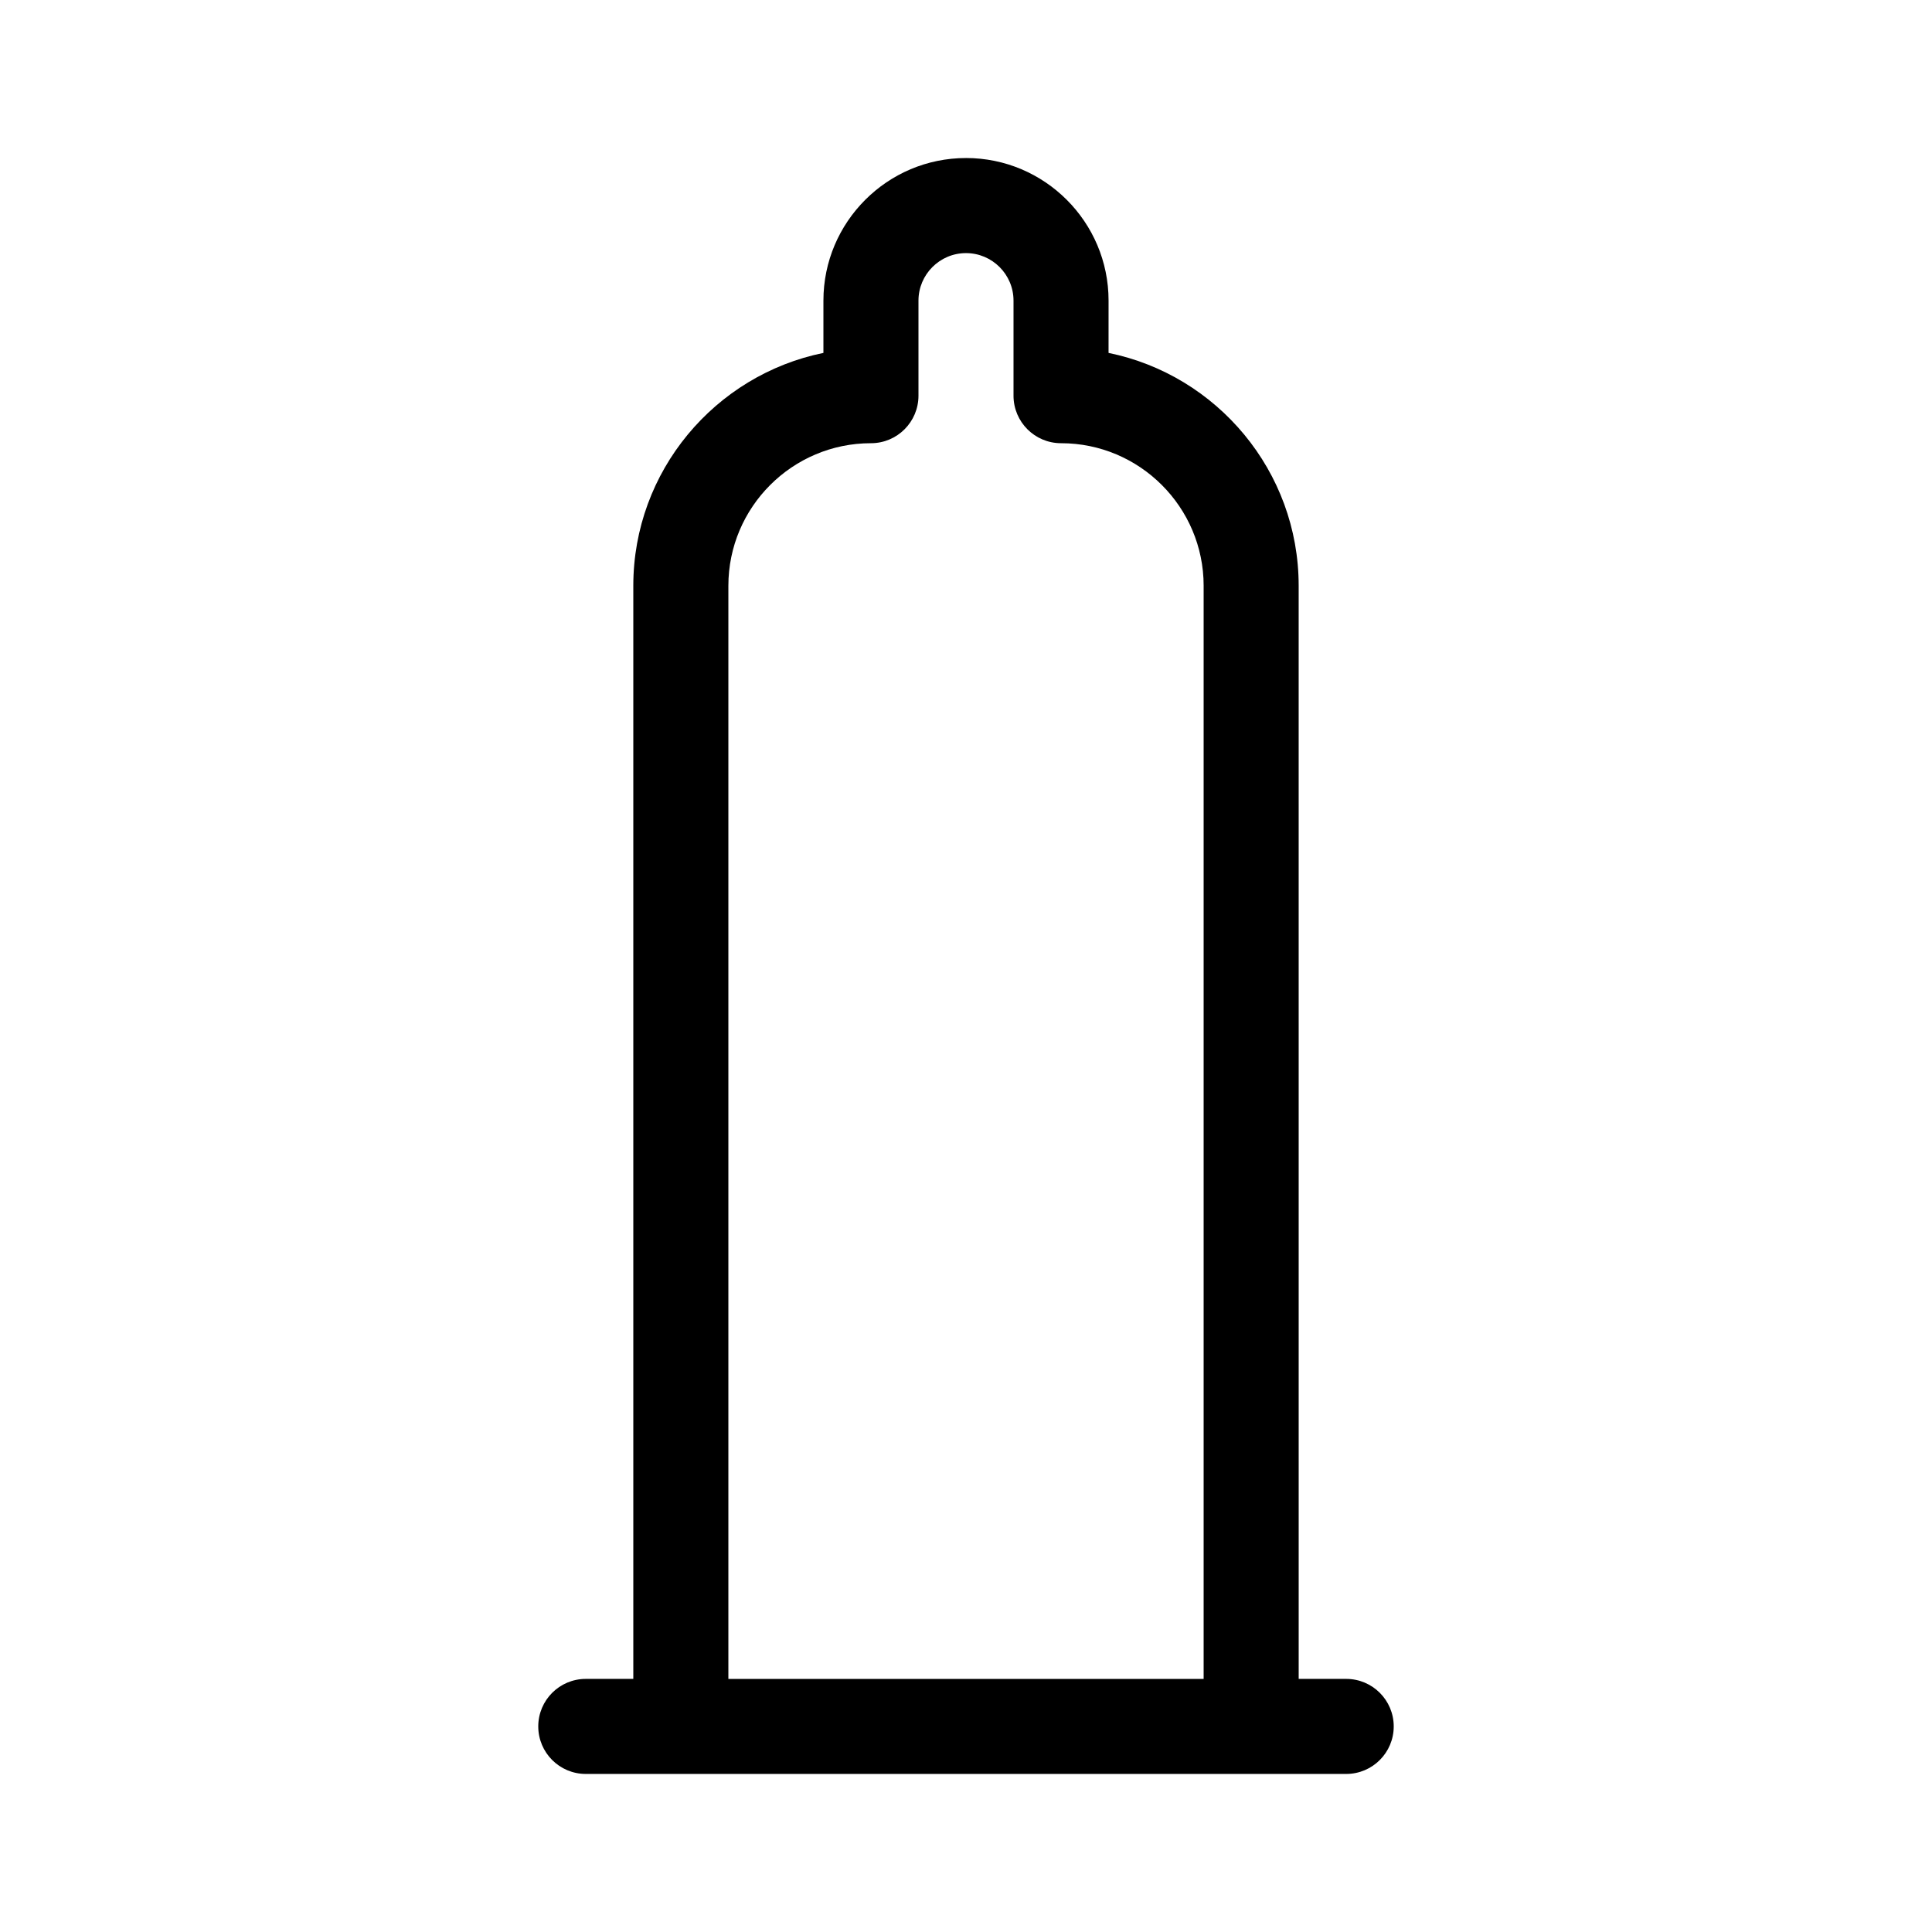
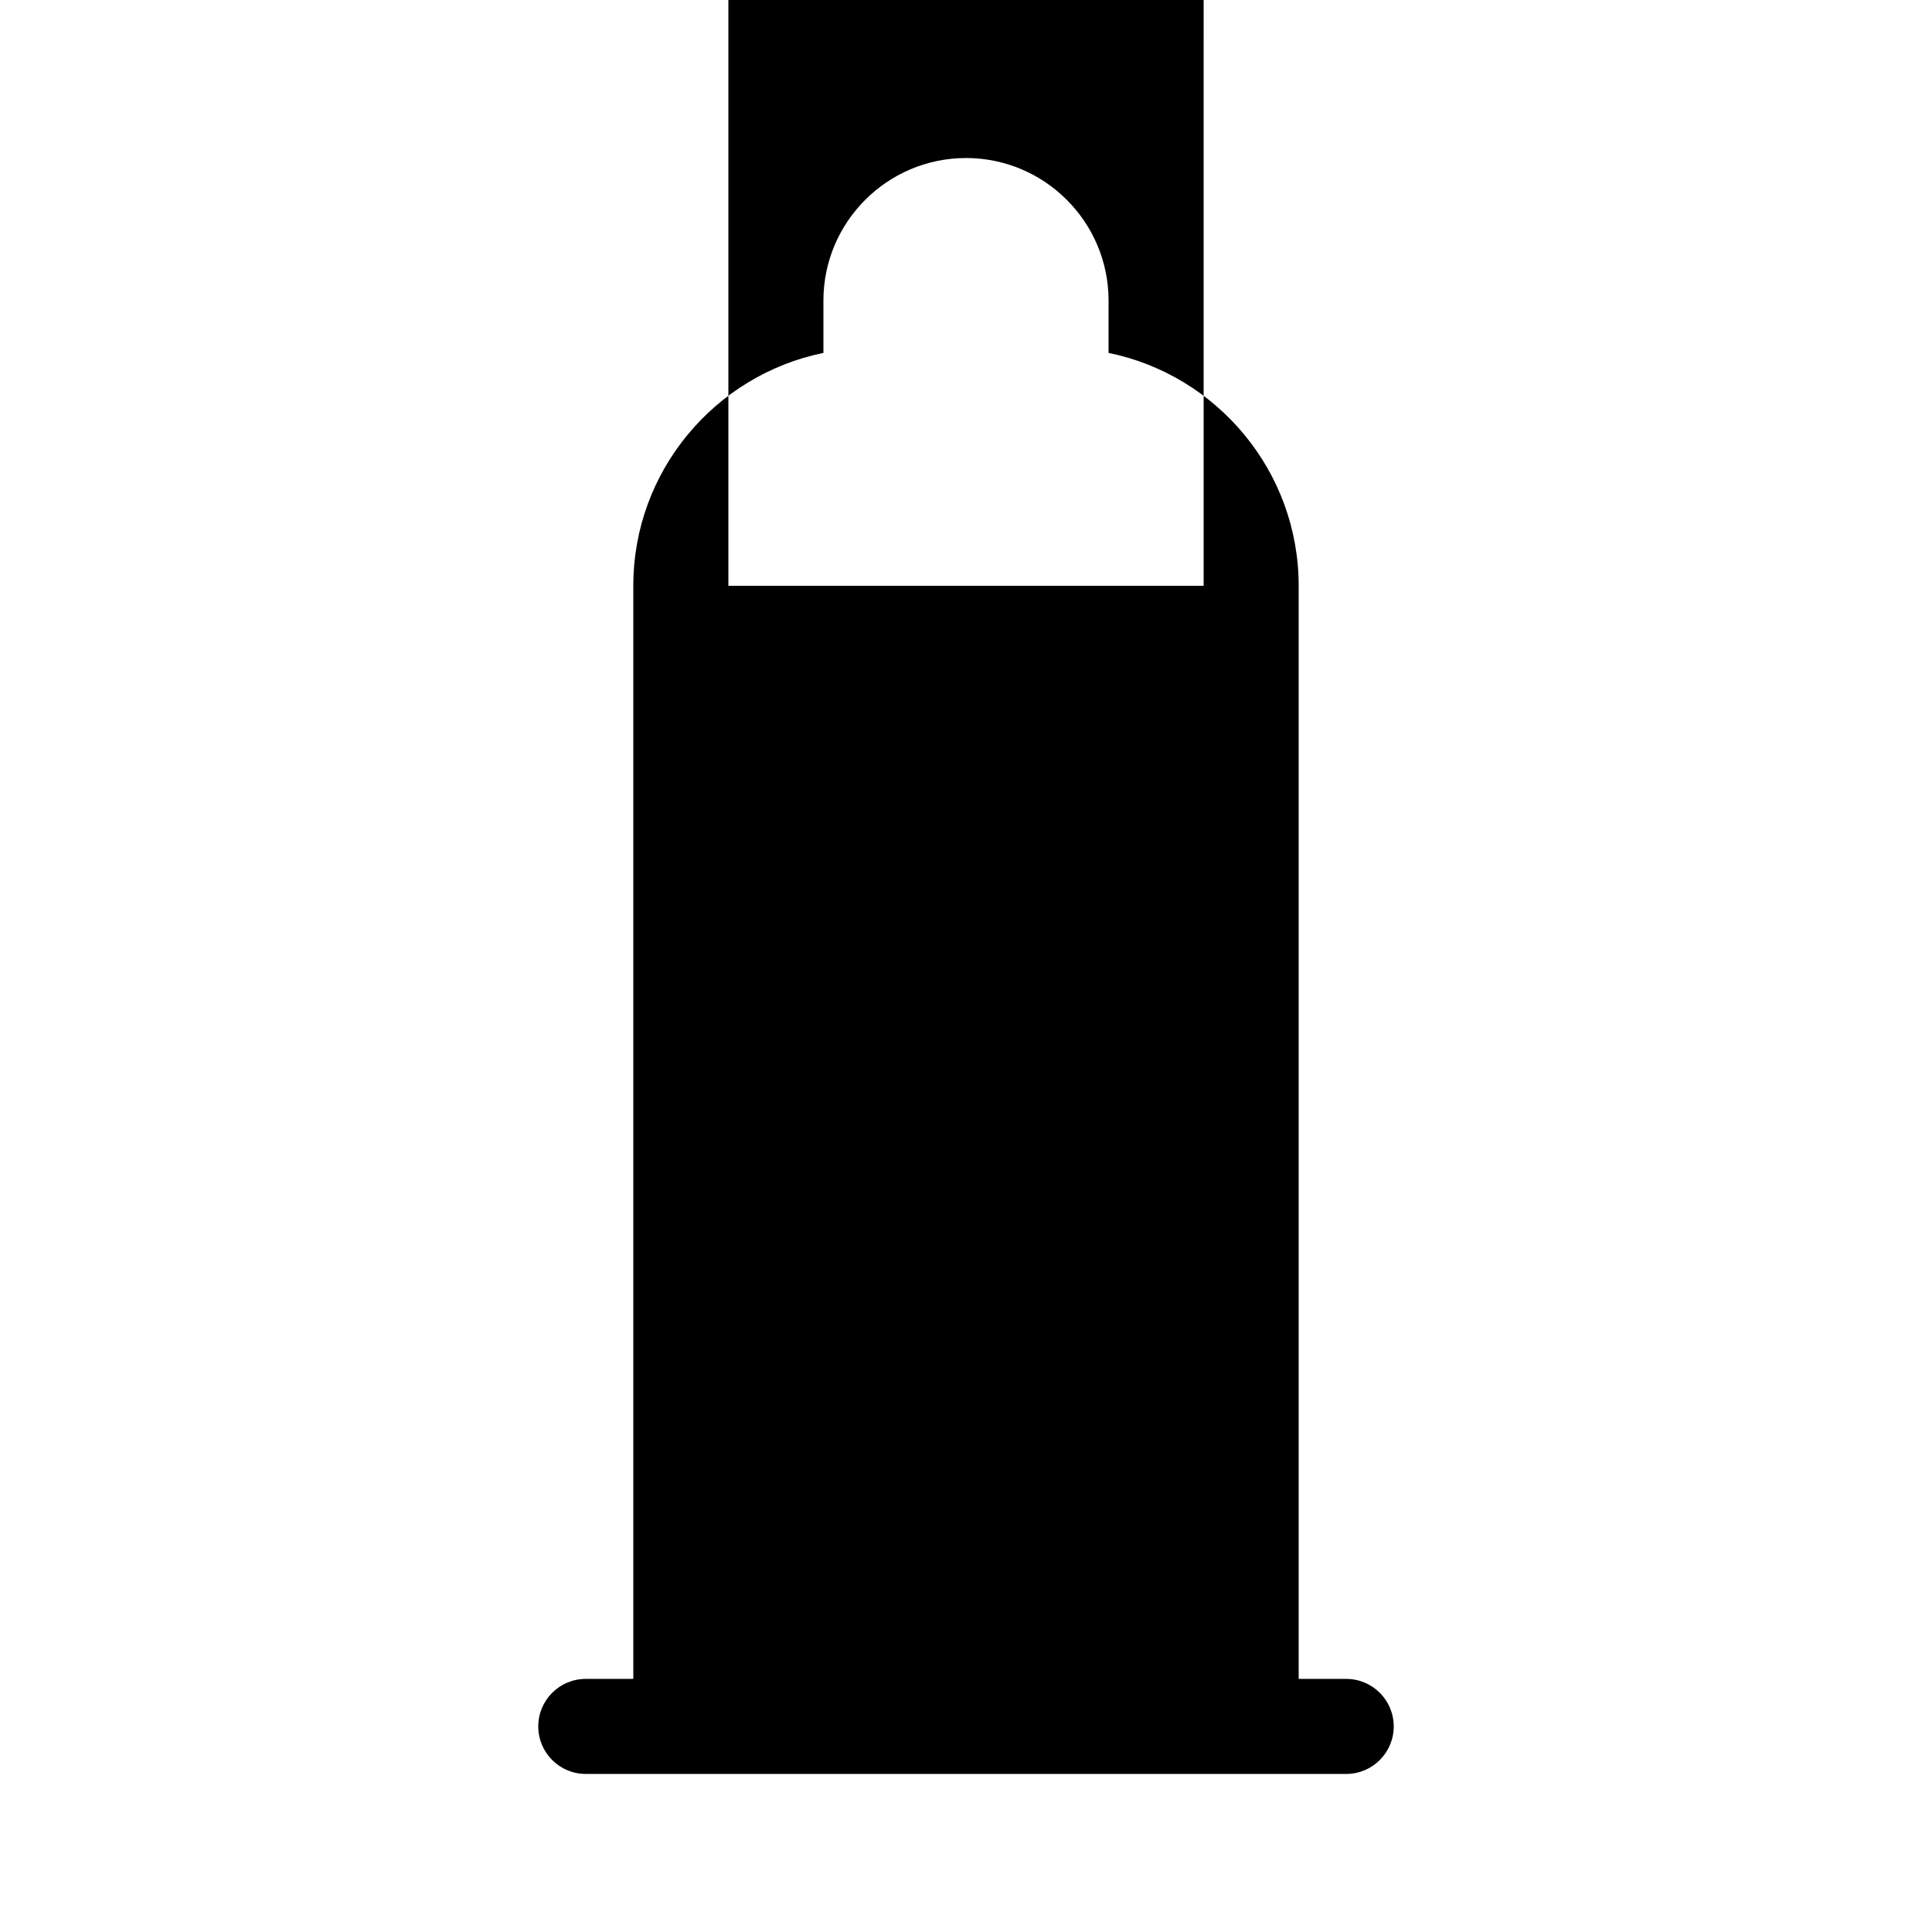
<svg xmlns="http://www.w3.org/2000/svg" fill="#000000" width="800px" height="800px" version="1.1" viewBox="144 144 512 512">
-   <path d="m400 185.88c-20.836 0-37.785 16.949-37.785 37.785v13.859c-28.707 5.856-50.383 31.297-50.383 61.711v289.69h-12.594c-6.957 0-12.594 5.637-12.594 12.594s5.637 12.594 12.594 12.594h201.52c6.957 0 12.594-5.637 12.594-12.594s-5.637-12.594-12.594-12.594h-12.594l-0.004-289.69c0-30.414-21.676-55.855-50.383-61.711l0.004-13.863c0-20.836-16.949-37.785-37.785-37.785zm62.977 113.36v289.69h-125.95v-289.69c0-20.836 16.949-37.785 37.785-37.785 6.957 0 12.594-5.637 12.594-12.594v-25.191c0-6.941 5.648-12.594 12.594-12.594 6.949 0 12.594 5.652 12.594 12.594v25.191c0 6.957 5.637 12.594 12.594 12.594 20.844-0.004 37.793 16.945 37.793 37.785z" />
+   <path d="m400 185.88c-20.836 0-37.785 16.949-37.785 37.785v13.859c-28.707 5.856-50.383 31.297-50.383 61.711v289.69h-12.594c-6.957 0-12.594 5.637-12.594 12.594s5.637 12.594 12.594 12.594h201.52c6.957 0 12.594-5.637 12.594-12.594s-5.637-12.594-12.594-12.594h-12.594l-0.004-289.69c0-30.414-21.676-55.855-50.383-61.711l0.004-13.863c0-20.836-16.949-37.785-37.785-37.785zm62.977 113.36h-125.95v-289.69c0-20.836 16.949-37.785 37.785-37.785 6.957 0 12.594-5.637 12.594-12.594v-25.191c0-6.941 5.648-12.594 12.594-12.594 6.949 0 12.594 5.652 12.594 12.594v25.191c0 6.957 5.637 12.594 12.594 12.594 20.844-0.004 37.793 16.945 37.793 37.785z" />
</svg>